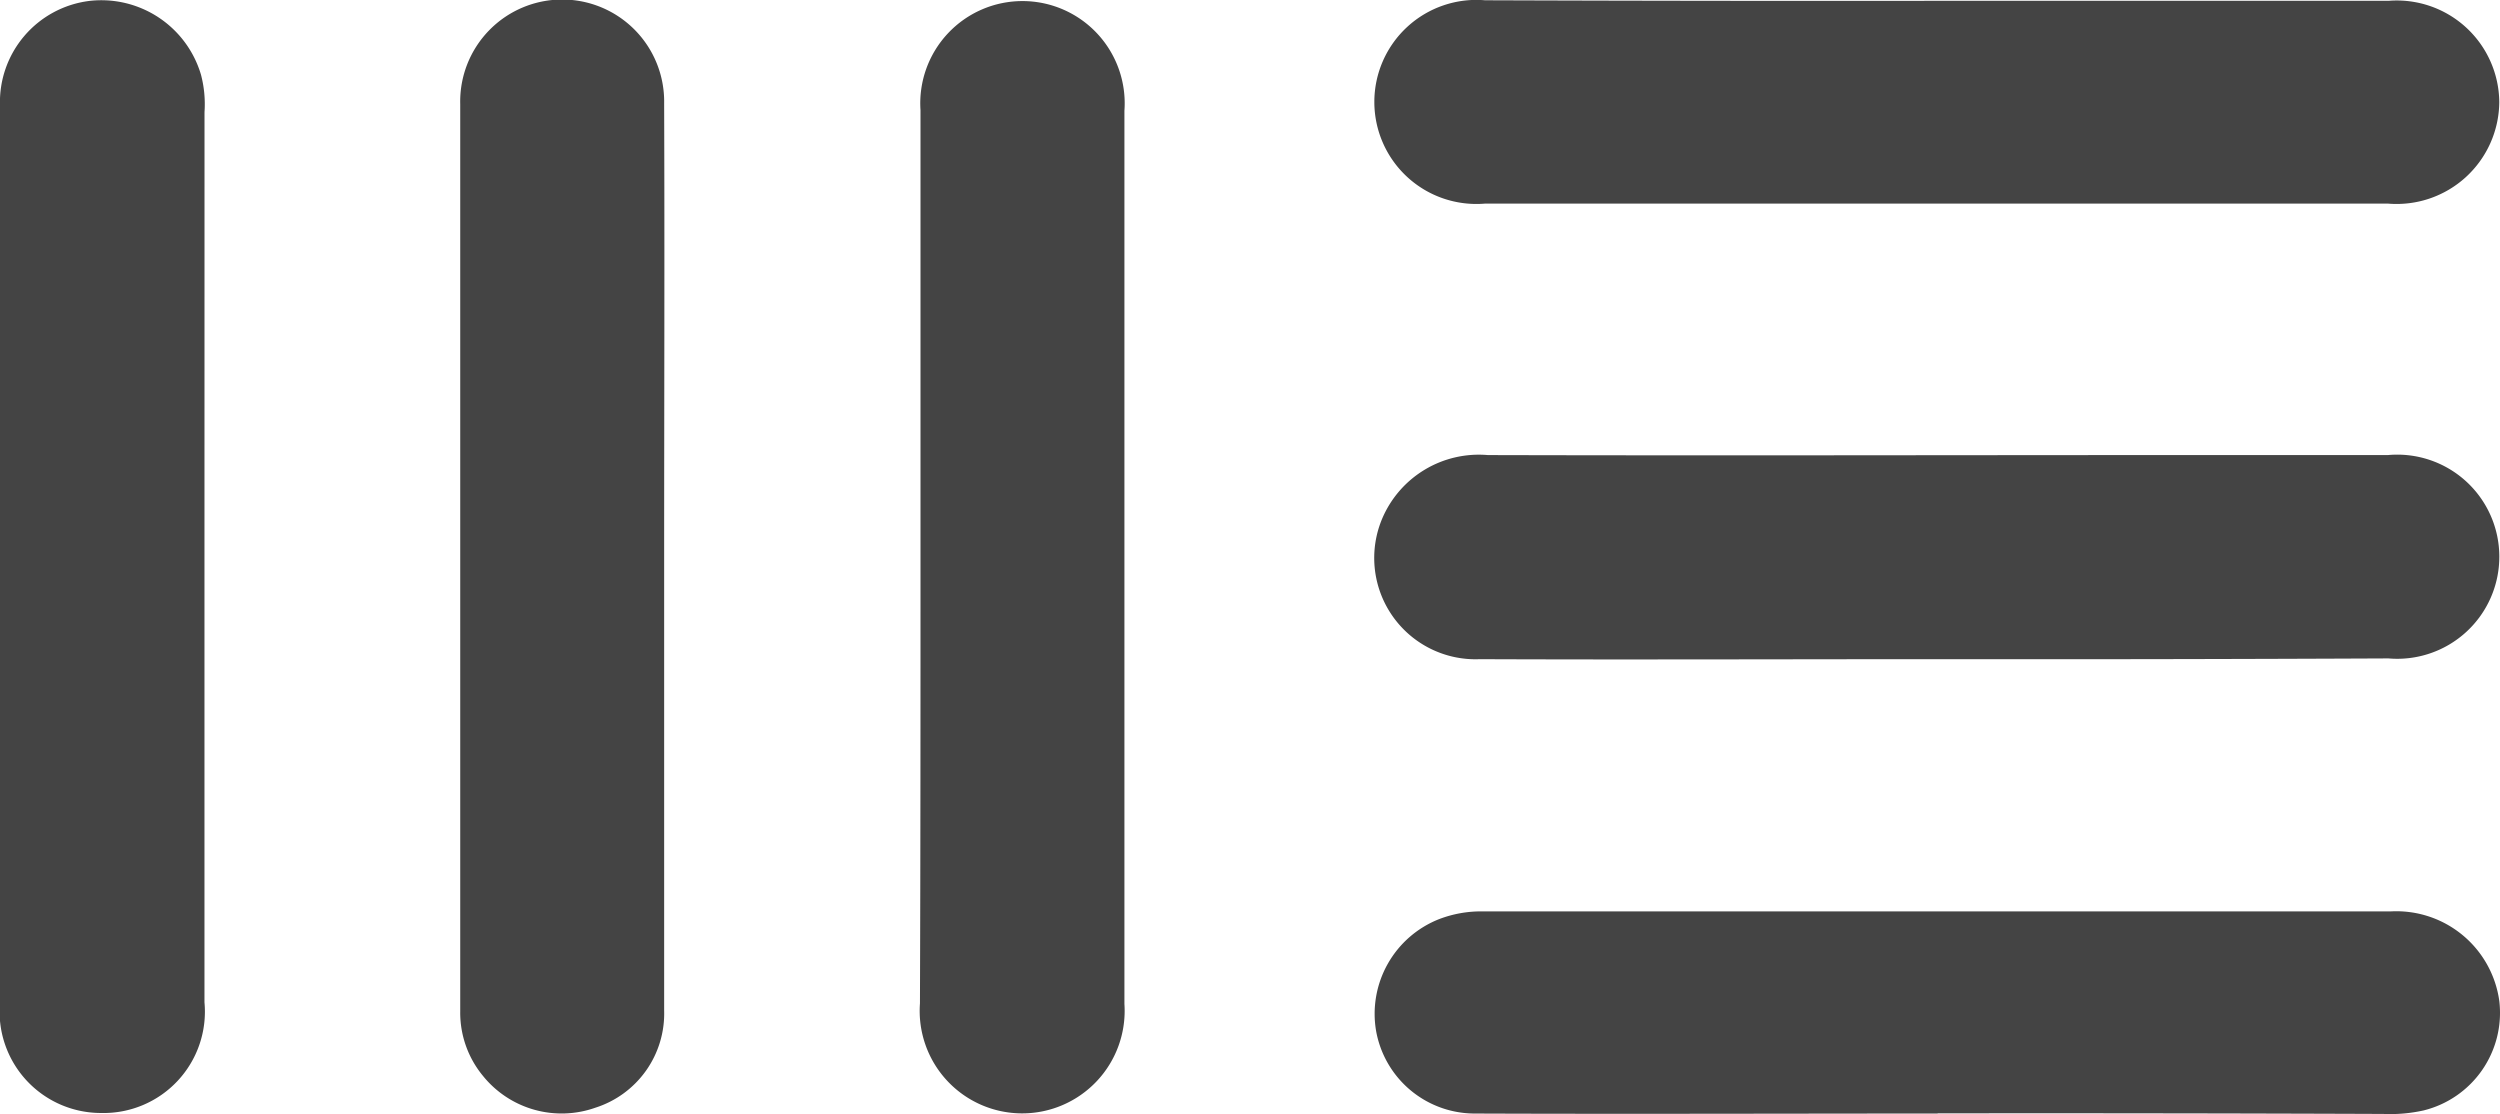
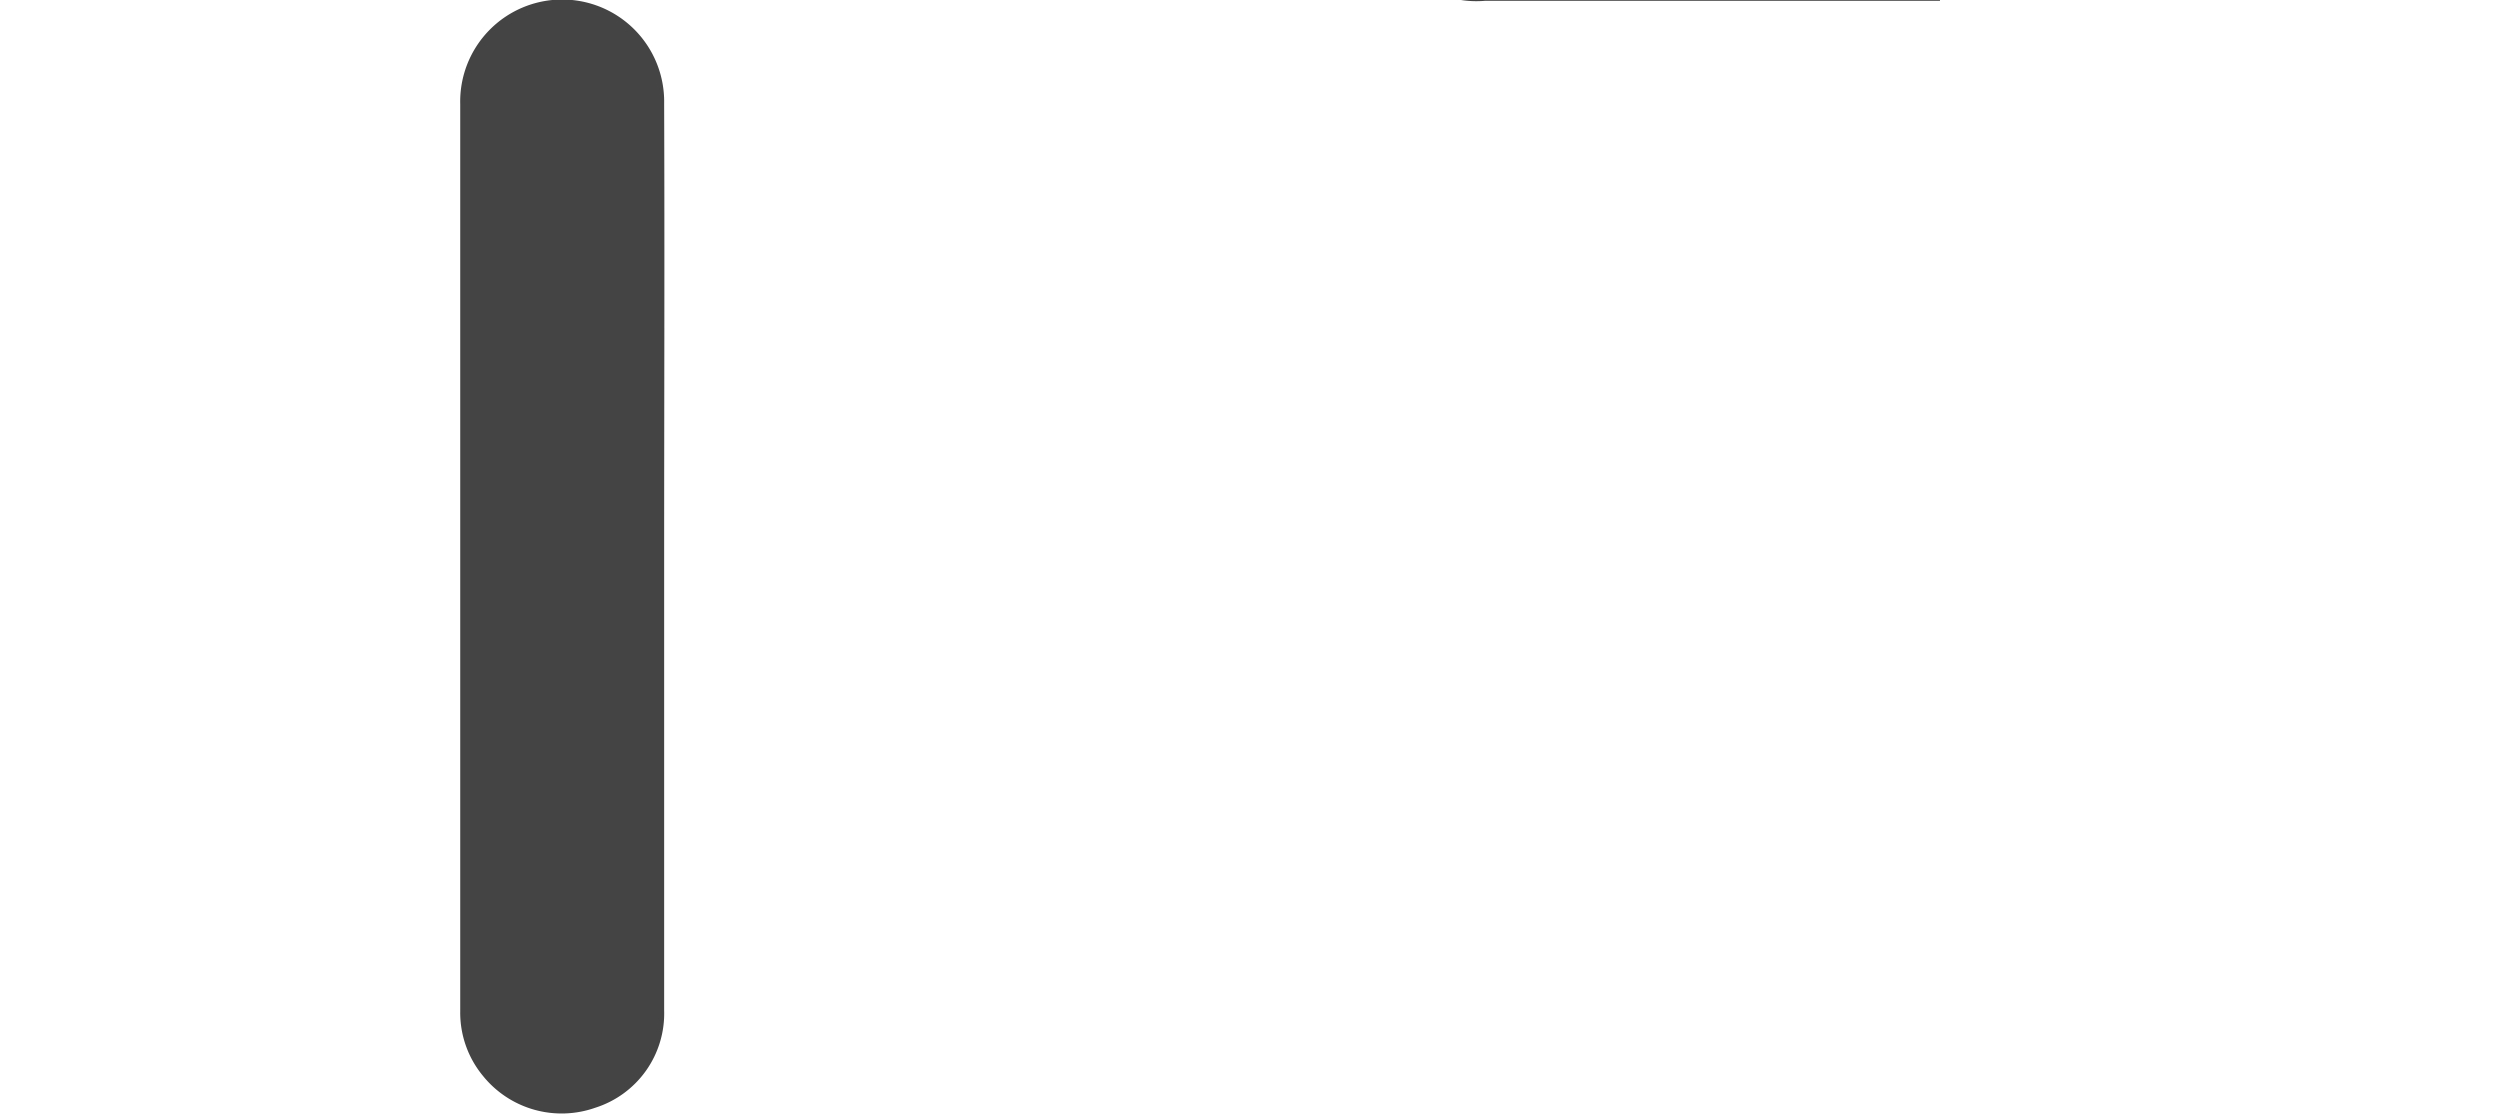
<svg xmlns="http://www.w3.org/2000/svg" width="54.886" height="24.46">
  <g data-name="Group 302" fill="#444">
-     <path data-name="Path 493" d="M42.541 24.447c-3.389 0-6.779.013-10.168 0a2.2 2.2 0 01-2.162-1.816 2.234 2.234 0 011.394-2.456 2.567 2.567 0 01.934-.166h19.953a2.282 2.282 0 012.379 1.97 2.207 2.207 0 01-1.663 2.4 3.387 3.387 0 01-.883.077q-4.892-.019-9.785-.013z" />
-     <path data-name="Path 494" d="M42.591.018h9.849a2.25 2.25 0 012.43 2.226 2.254 2.254 0 01-2.443 2.226H32.602a2.24 2.24 0 110-4.464q5.008.018 9.989.012z" />
-     <path data-name="Path 495" d="M42.464 14.472c-3.325 0-6.651.013-9.977 0a2.224 2.224 0 01-2.136-3.1 2.305 2.305 0 012.315-1.381c5.052.013 10.1 0 15.157 0h4.6a2.241 2.241 0 11.013 4.464q-4.986.023-9.972.017z" />
-     <path data-name="Path 496" d="M4.489 12.233v9.772a2.225 2.225 0 01-2.277 2.43A2.226 2.226 0 010 22.005V2.321a2.239 2.239 0 011.957-2.3 2.281 2.281 0 012.456 1.621 2.544 2.544 0 01.077.819z" />
+     <path data-name="Path 494" d="M42.591.018h9.849H32.602a2.24 2.24 0 110-4.464q5.008.018 9.989.012z" />
    <path data-name="Path 497" d="M14.581 12.284v9.9a2.17 2.17 0 01-1.51 2.135 2.22 2.22 0 01-2.469-.7 2.177 2.177 0 01-.498-1.41V2.282a2.239 2.239 0 114.477-.013c.012 3.339 0 6.677 0 10.015z" />
-     <path data-name="Path 498" d="M20.209 12.194V2.418a2.244 2.244 0 114.477.013v19.612a2.25 2.25 0 11-4.489-.013c.012-3.274.012-6.561.012-9.836z" />
  </g>
</svg>